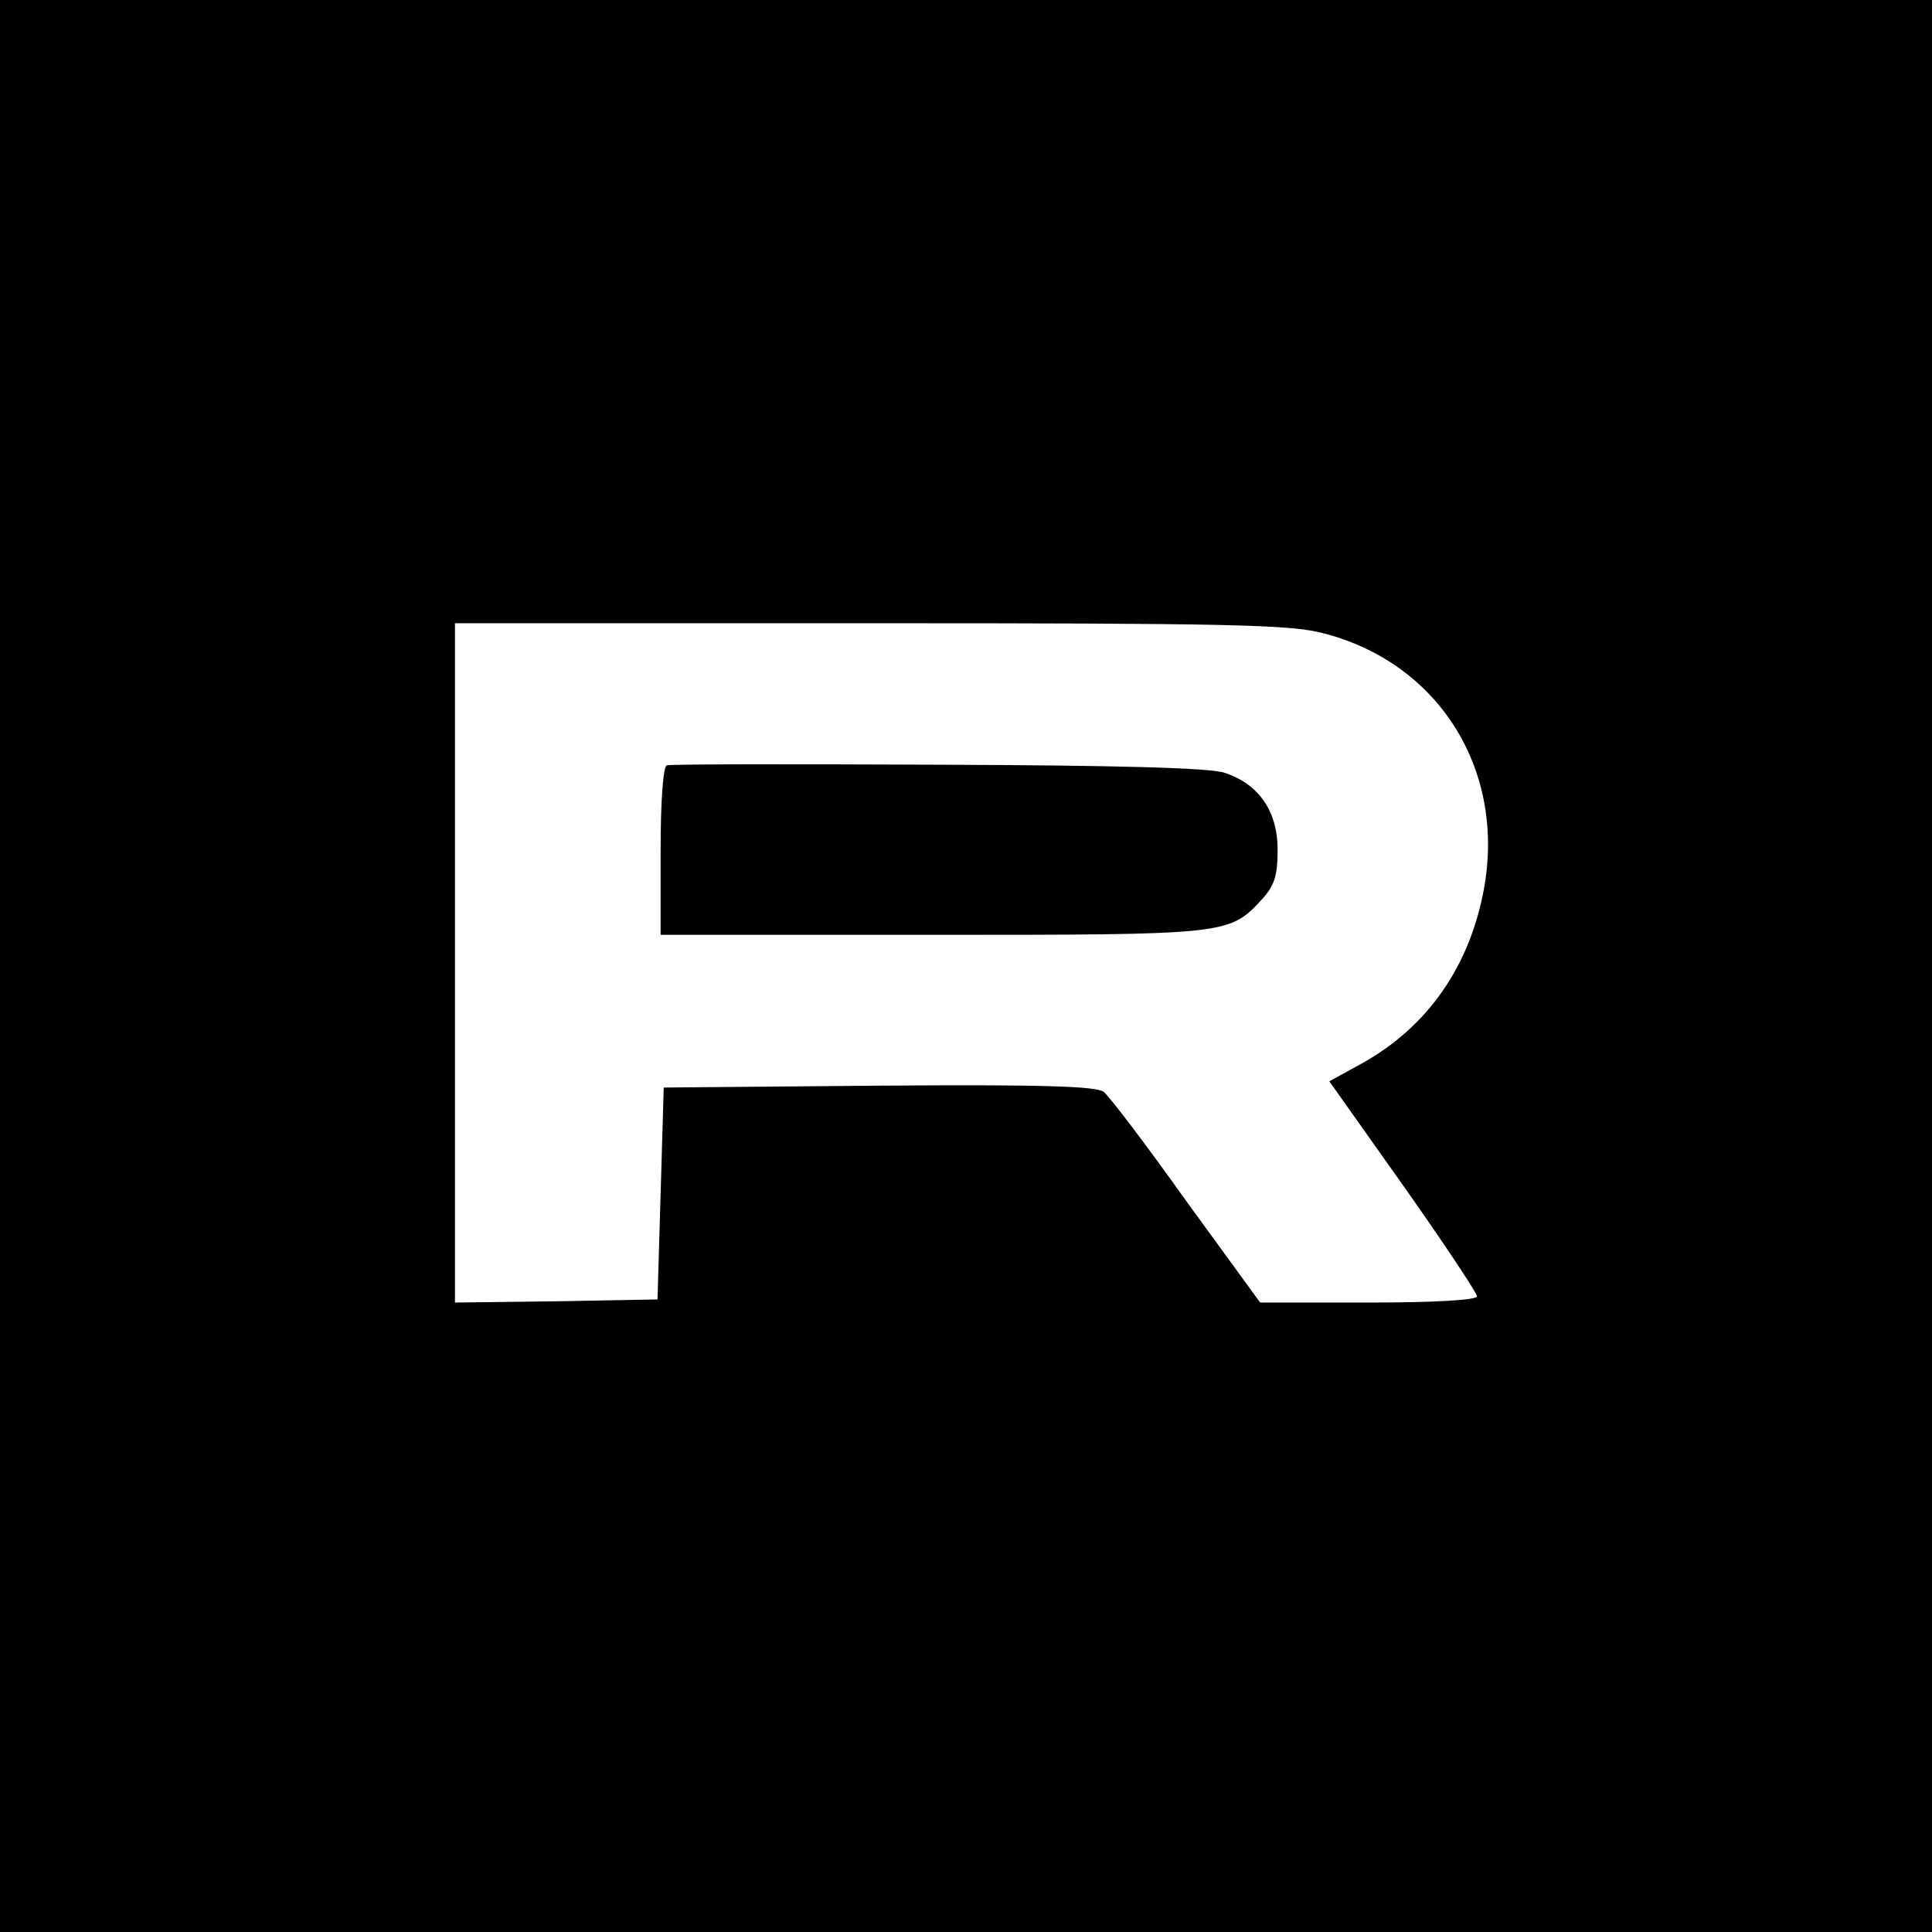
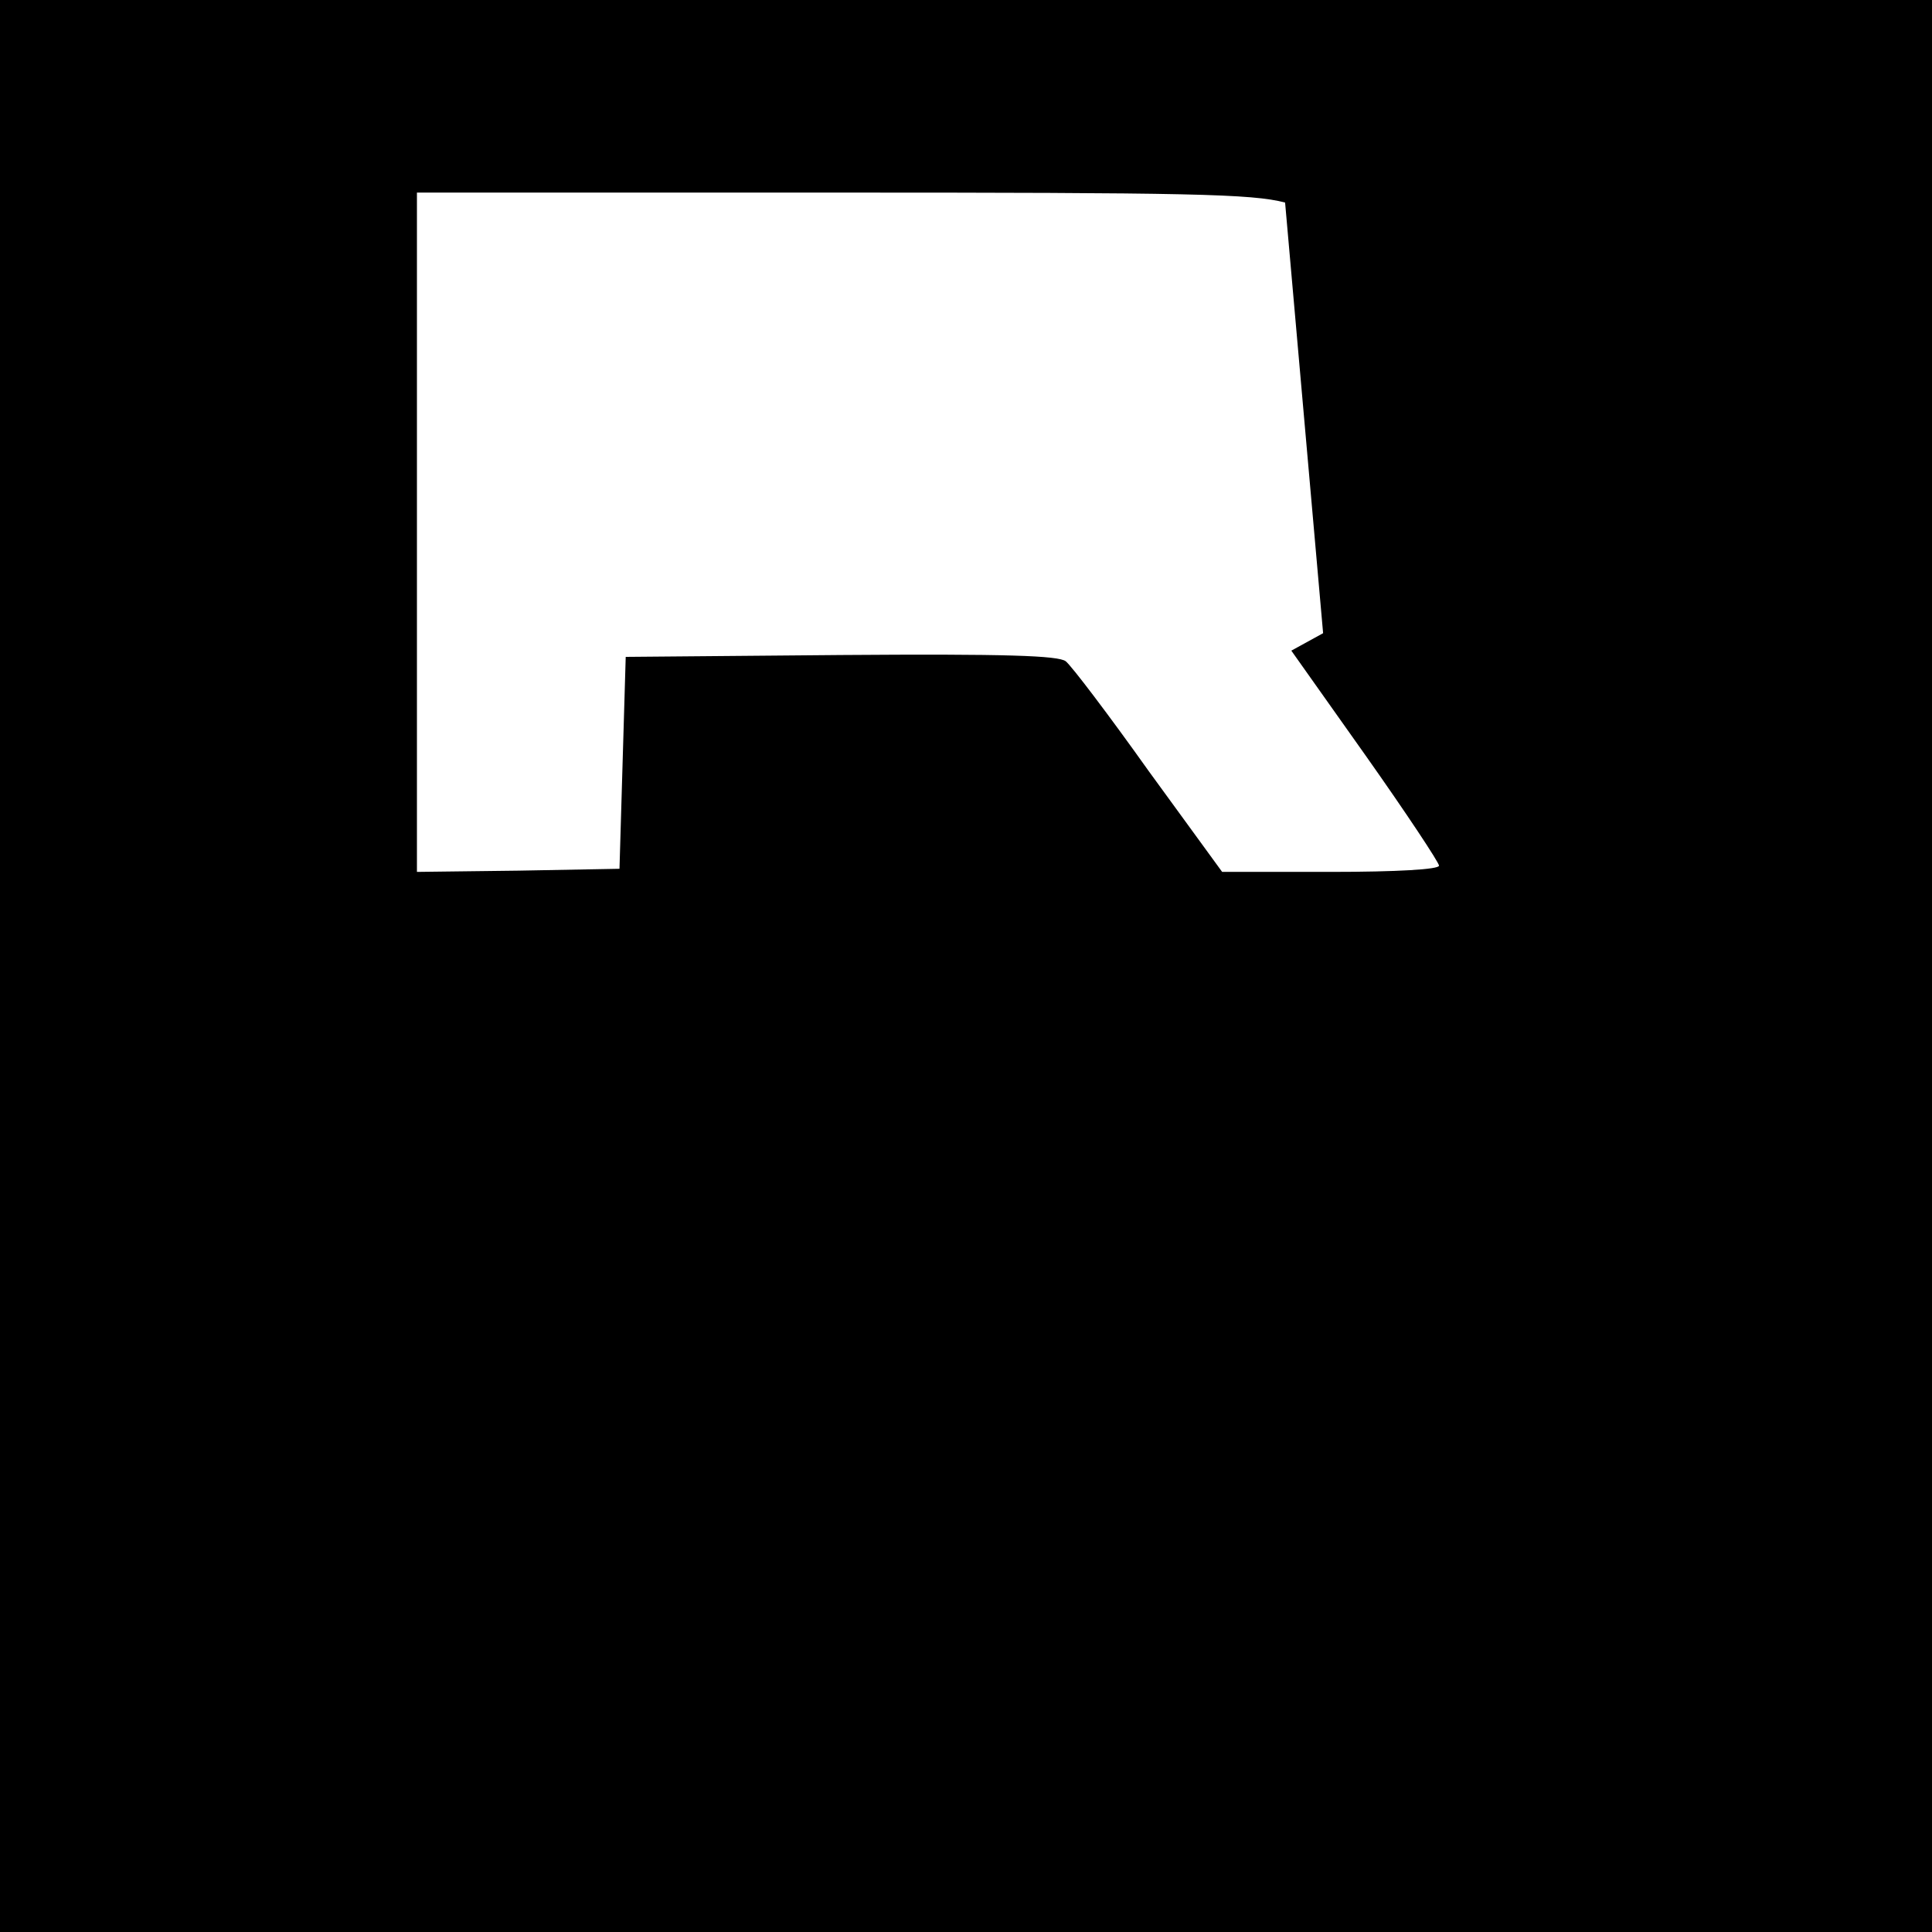
<svg xmlns="http://www.w3.org/2000/svg" version="1.0" width="310pt" height="310pt" viewBox="0 0 310 310" preserveAspectRatio="xMidYMid meet">
  <g transform="translate(0,310) scale(0.1,-0.1)" fill="#000000" stroke="none">
-     <path d="M0 1550 l0 -1550 1550 0 1550 0 0 1550 0 1550 -1550 0 -1550 0 0 -1550z m2123 534 c184 -47 291 -216 259 -405 -22 -128 -91 -227 -198 -286 l-51 -28 119 -168 c65 -92 118 -172 118 -177 0 -6 -67 -10 -174 -10 l-174 0 -118 162 c-64 90 -124 169 -133 176 -12 9 -94 12 -361 10 l-345 -3 -5 -170 -5 -170 -162 -3 -163 -2 0 545 0 545 666 0 c575 0 674 -2 727 -16z" />
-     <path d="M1070 1872 c-6 -2 -10 -57 -10 -138 l0 -134 435 0 c473 0 477 0 529 56 21 23 26 38 26 81 0 61 -30 105 -85 123 -23 8 -173 12 -460 13 -234 1 -429 1 -435 -1z" />
+     <path d="M0 1550 l0 -1550 1550 0 1550 0 0 1550 0 1550 -1550 0 -1550 0 0 -1550z m2123 534 l-51 -28 119 -168 c65 -92 118 -172 118 -177 0 -6 -67 -10 -174 -10 l-174 0 -118 162 c-64 90 -124 169 -133 176 -12 9 -94 12 -361 10 l-345 -3 -5 -170 -5 -170 -162 -3 -163 -2 0 545 0 545 666 0 c575 0 674 -2 727 -16z" />
  </g>
</svg>